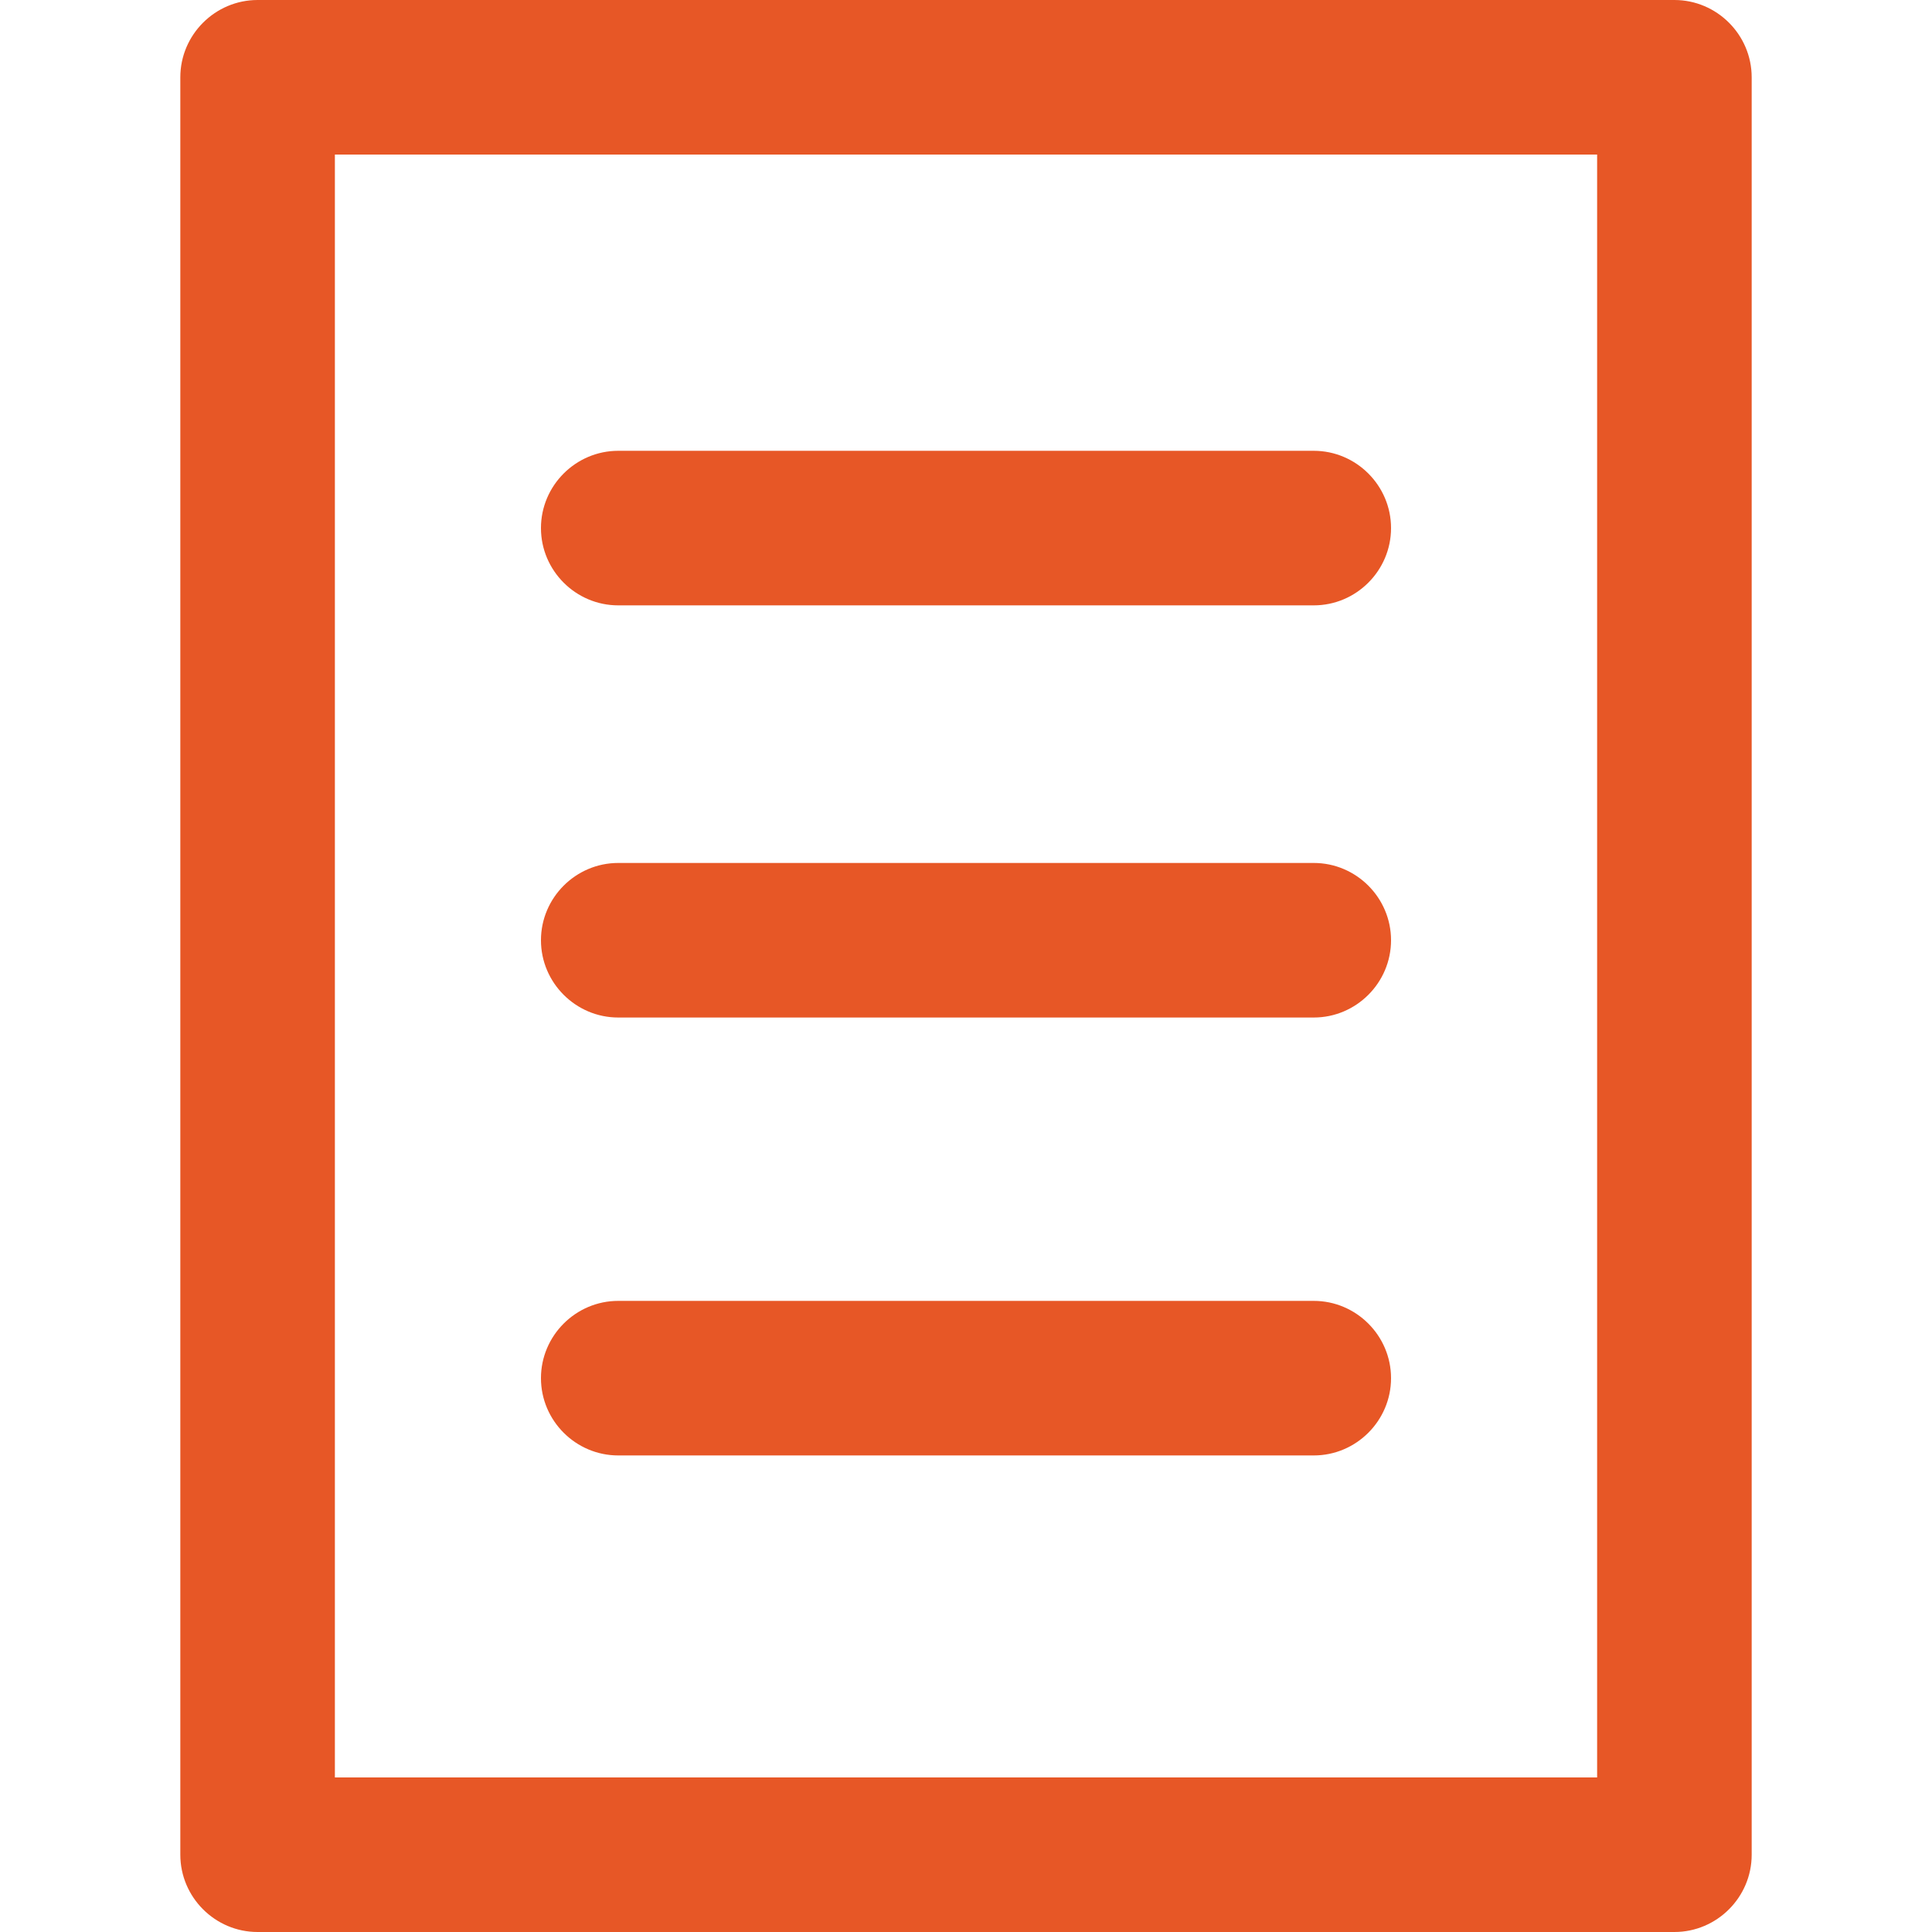
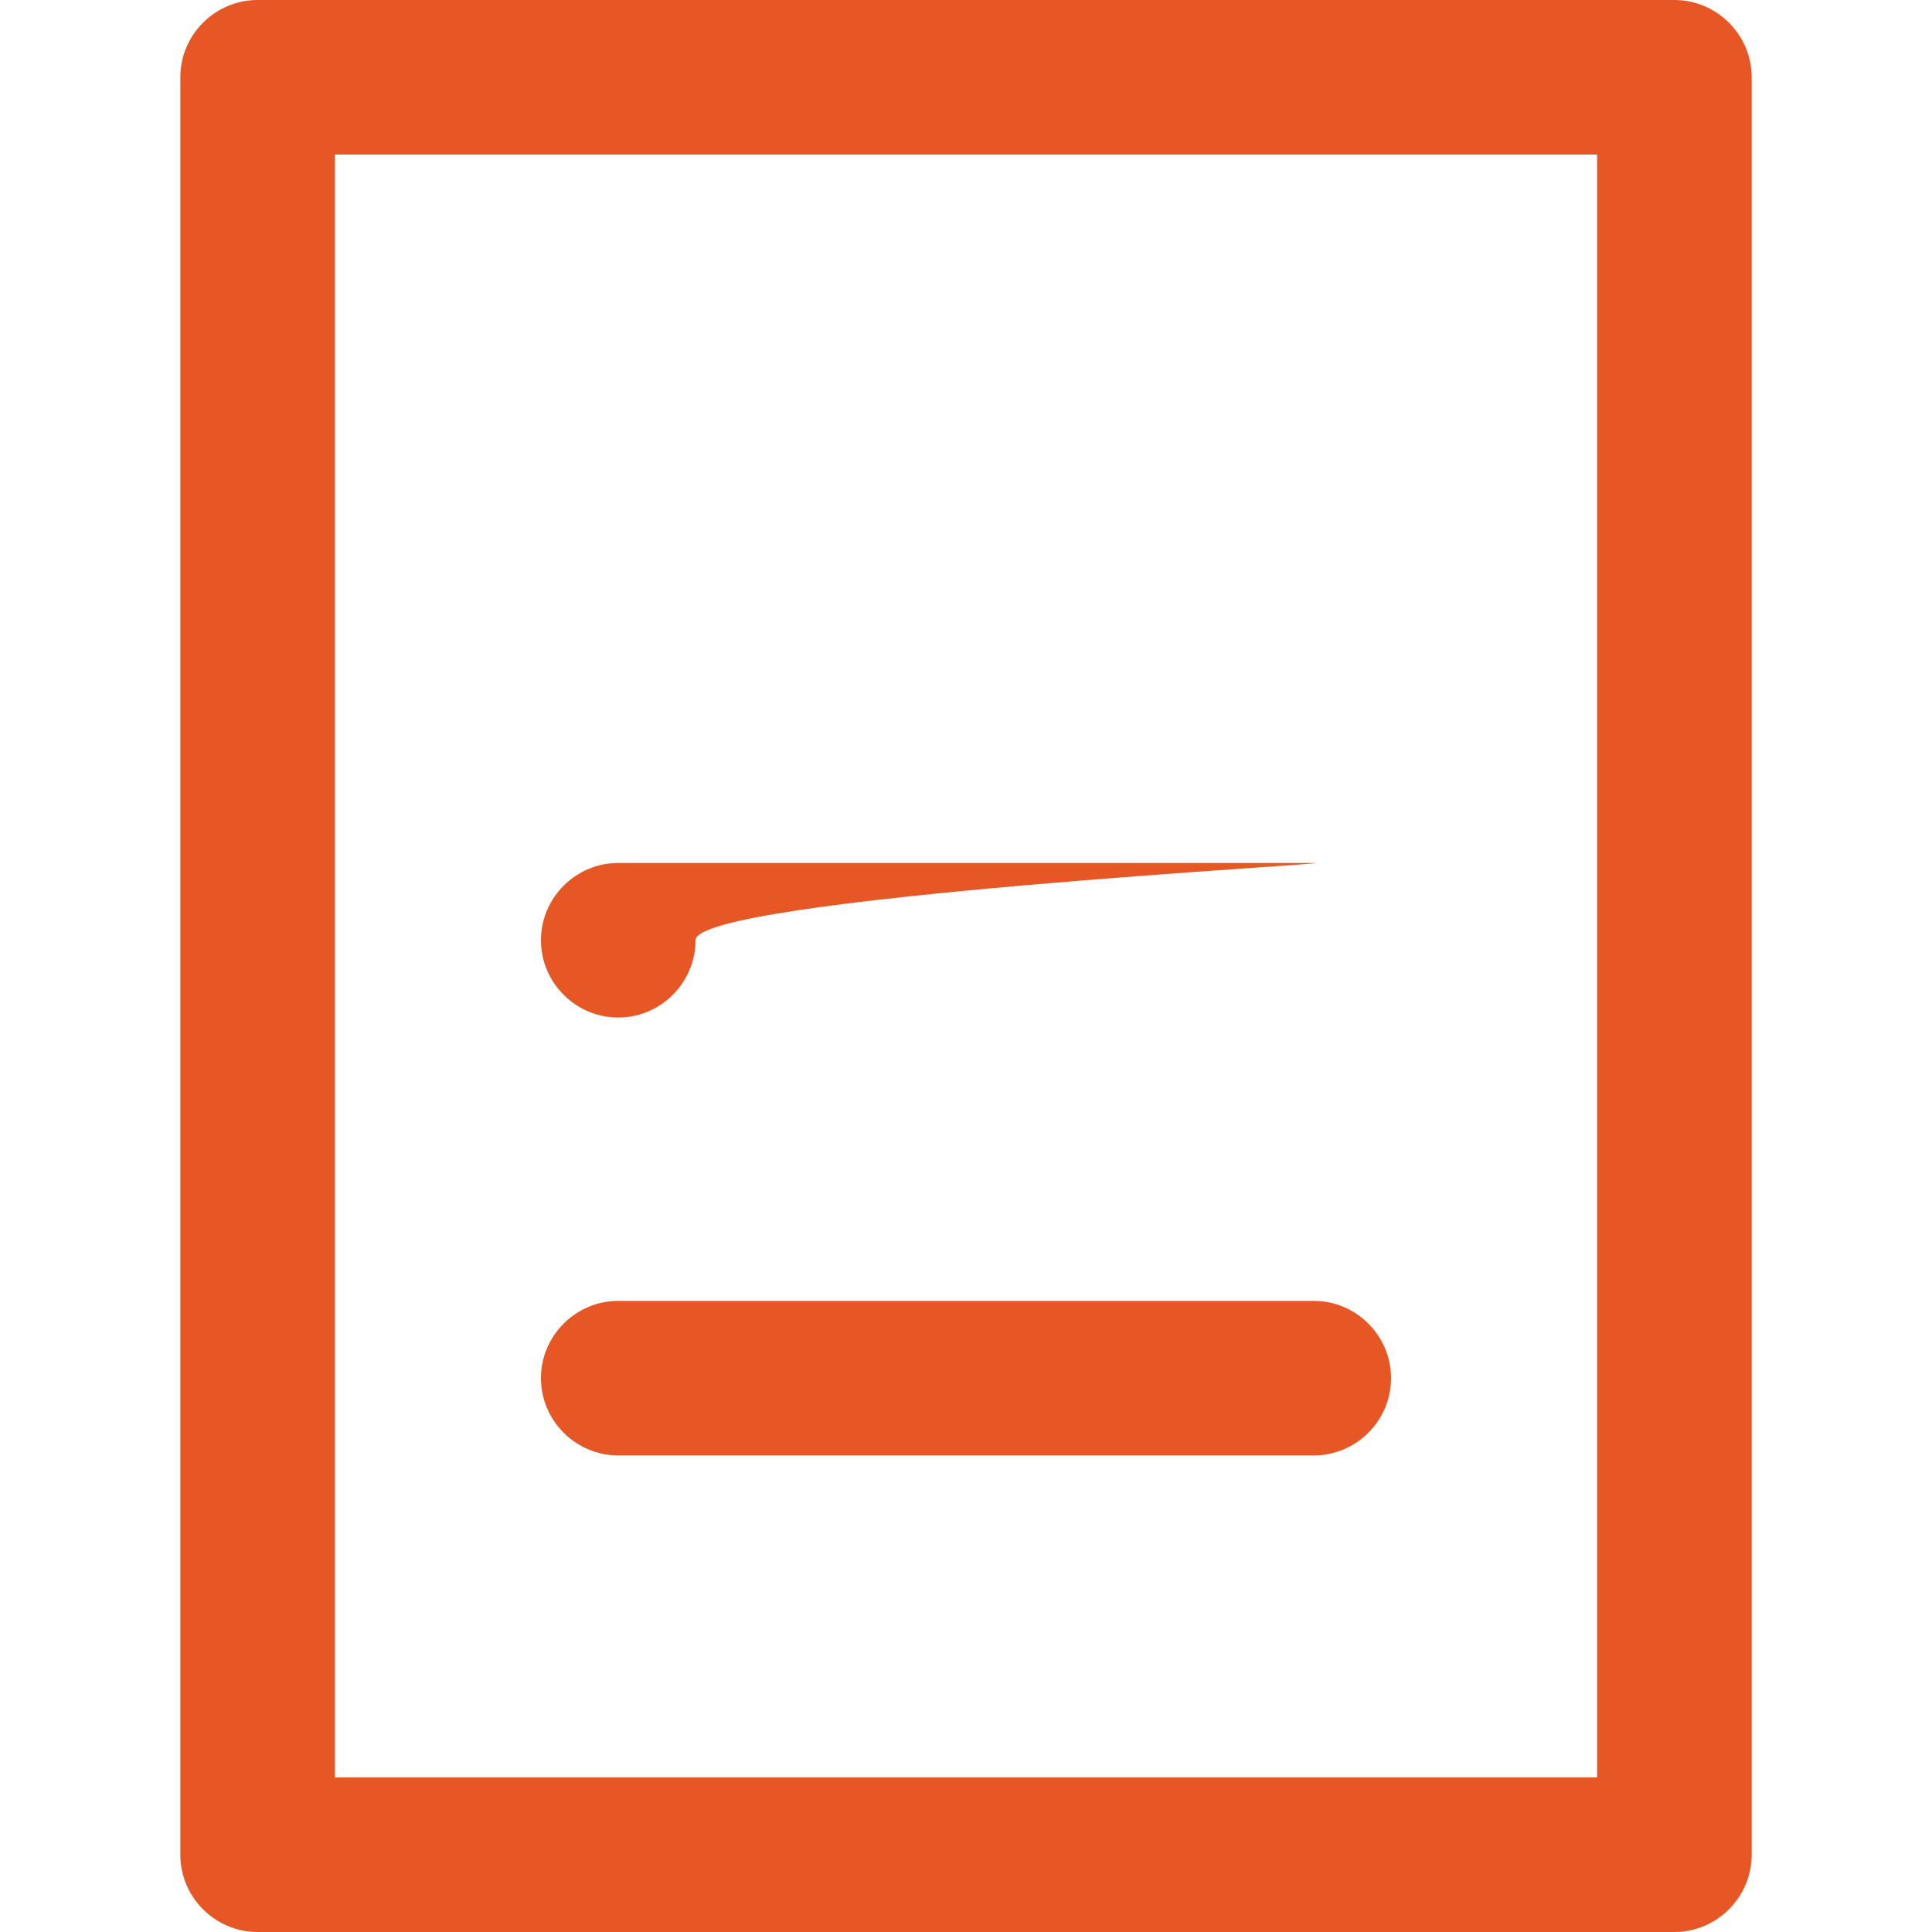
<svg xmlns="http://www.w3.org/2000/svg" version="1.1" id="Capa_1" x="0px" y="0px" viewBox="0 0 425 425" style="enable-background:new 0 0 425 425;" xml:space="preserve" width="512px" height="512px">
  <g>
    <g>
      <path d="M385.333,17c0-9.35-7.65-17-17-17H56.667c-9.35,0-17,7.65-17,17v391c0,9.35,7.65,17,17,17h311.667c9.35,0,17-7.65,17-17    V17z M73.667,34h277.667v357H73.667V34z" fill="#e75726" />
-       <path d="M289,99.167H136c-9.35,0-17,7.65-17,17s7.65,17,17,17h153c9.35,0,17-7.65,17-17S298.35,99.167,289,99.167z" fill="#e75726" />
-       <path d="M289,189.833H136c-9.35,0-17,7.65-17,17s7.65,17,17,17h153c9.35,0,17-7.65,17-17S298.35,189.833,289,189.833z" fill="#e75726" />
+       <path d="M289,189.833H136c-9.35,0-17,7.65-17,17s7.65,17,17,17c9.35,0,17-7.65,17-17S298.35,189.833,289,189.833z" fill="#e75726" />
      <path d="M289,286.167H136c-9.35,0-17,7.65-17,17s7.65,17,17,17h153c9.35,0,17-7.65,17-17S298.35,286.167,289,286.167z" fill="#e75726" />
    </g>
  </g>
  <g>
</g>
  <g>
</g>
  <g>
</g>
  <g>
</g>
  <g>
</g>
  <g>
</g>
  <g>
</g>
  <g>
</g>
  <g>
</g>
  <g>
</g>
  <g>
</g>
  <g>
</g>
  <g>
</g>
  <g>
</g>
  <g>
</g>
</svg>